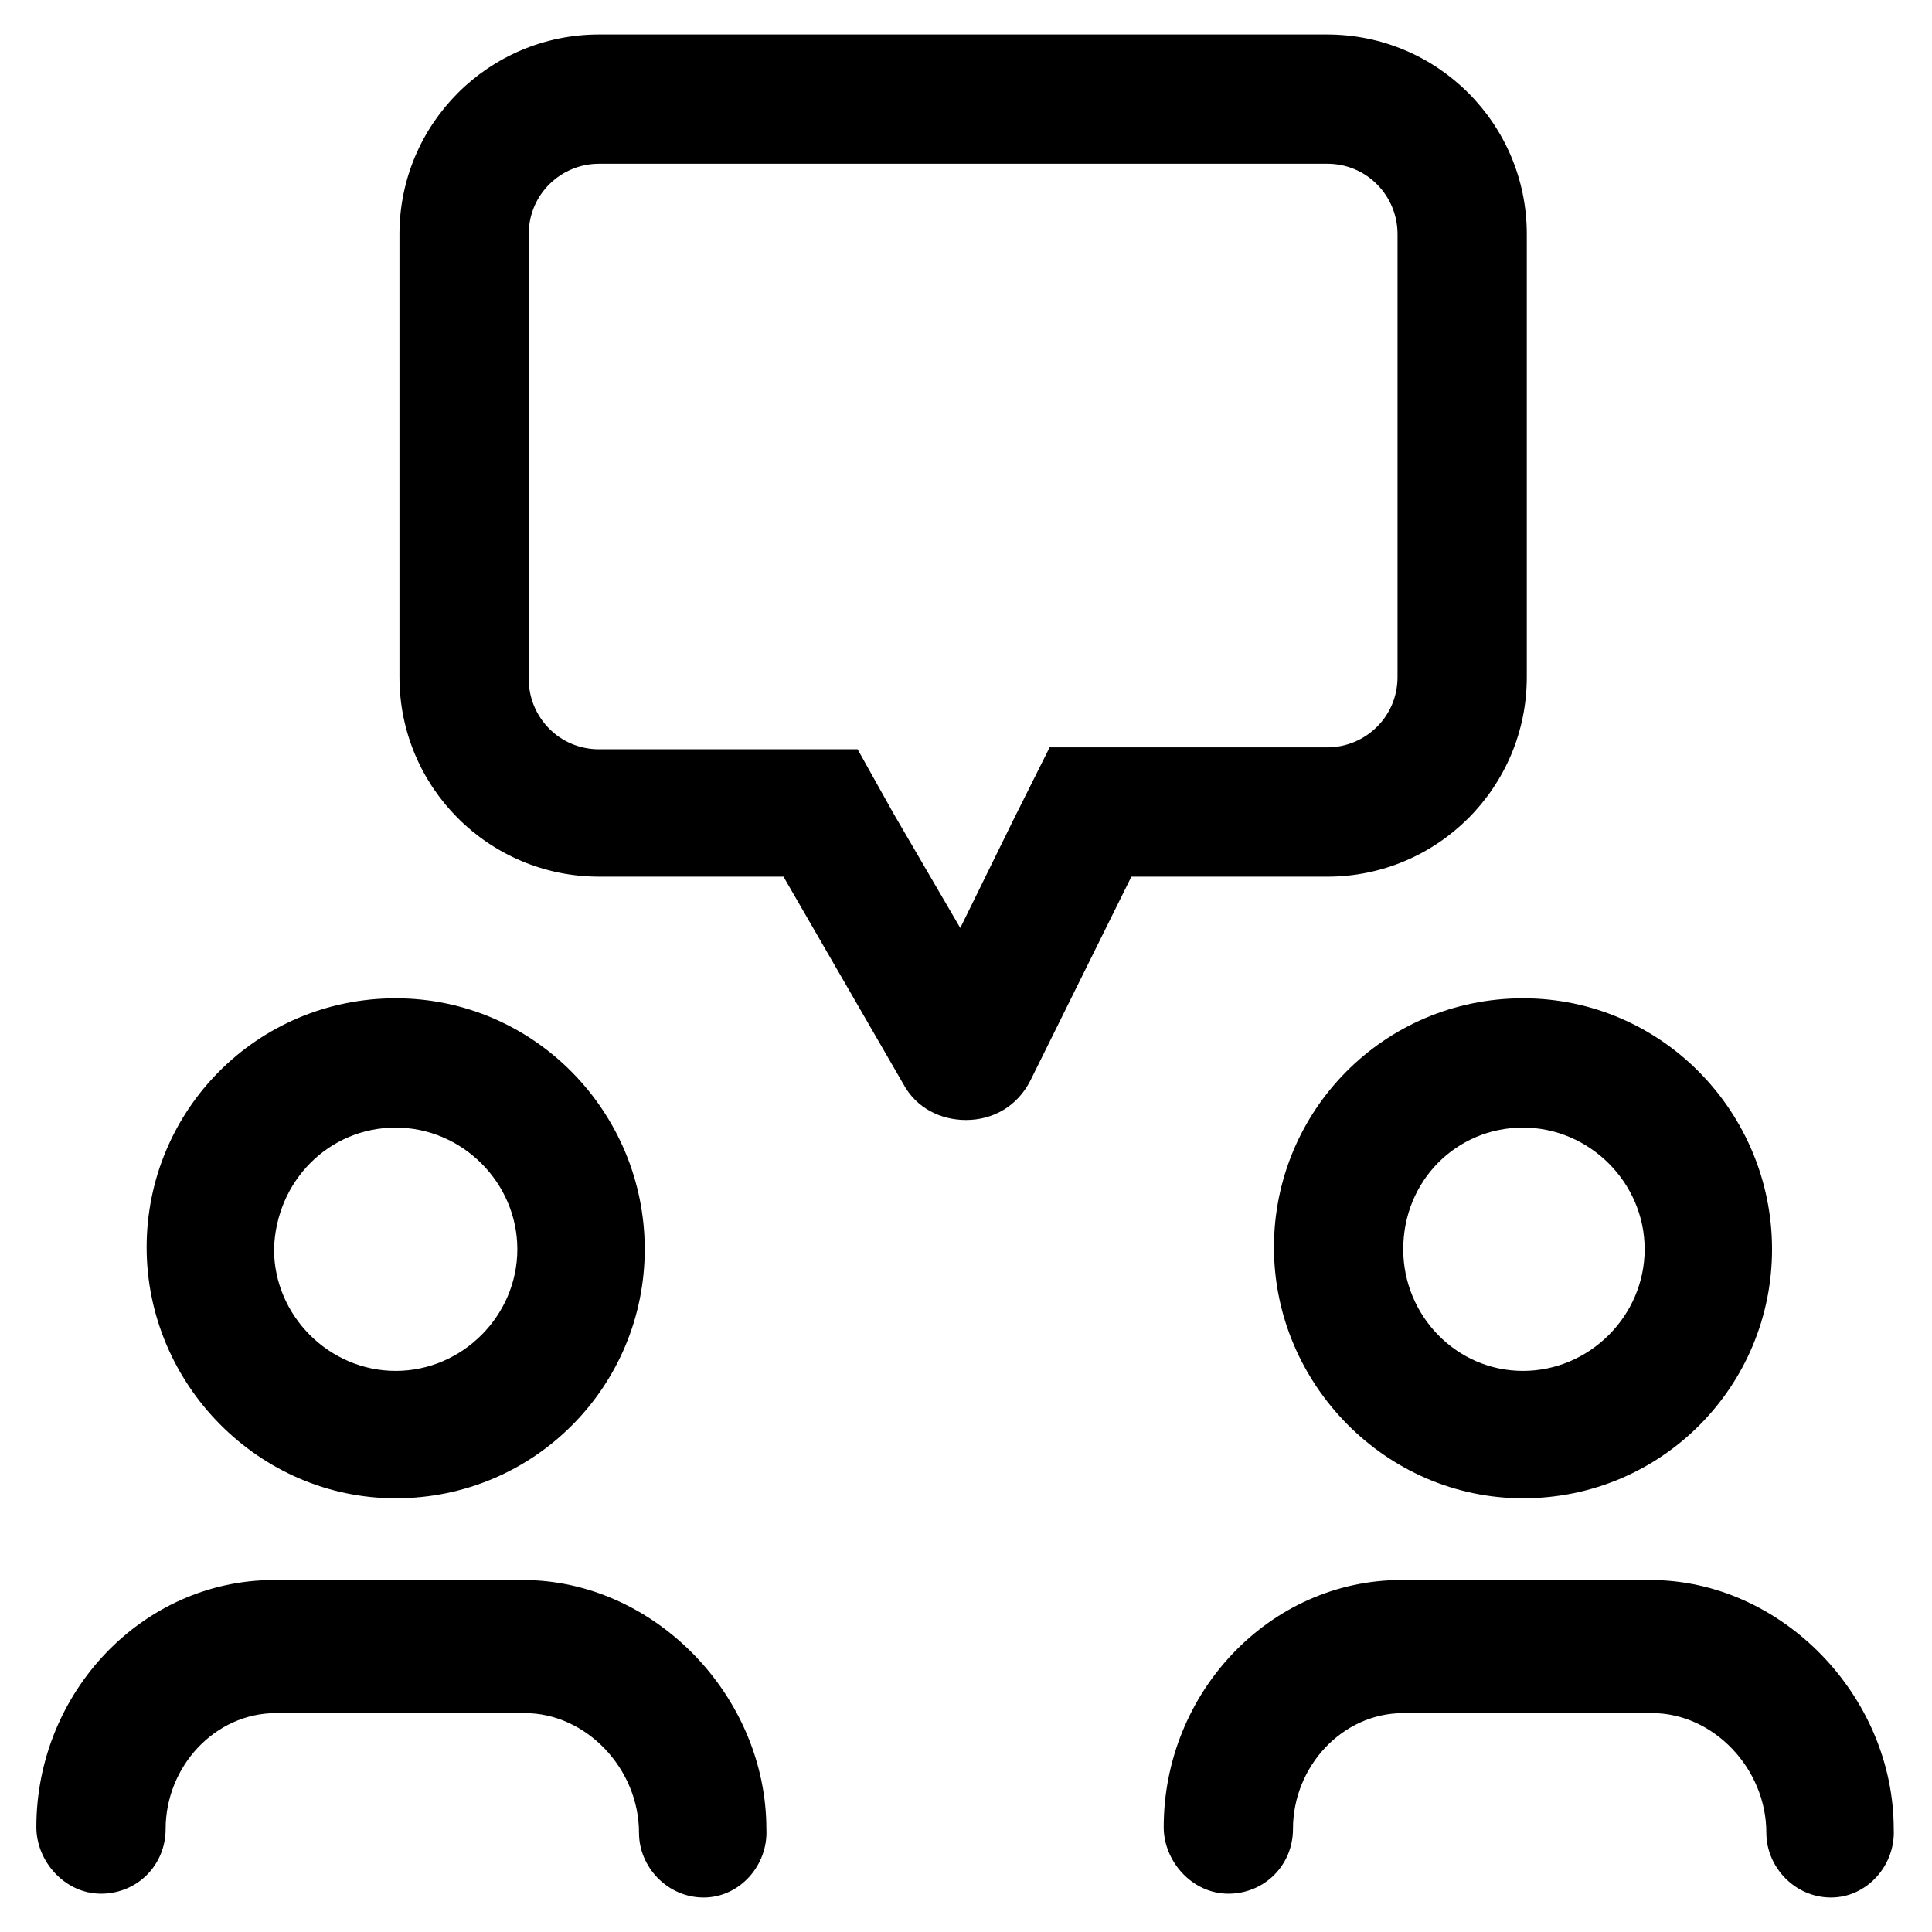
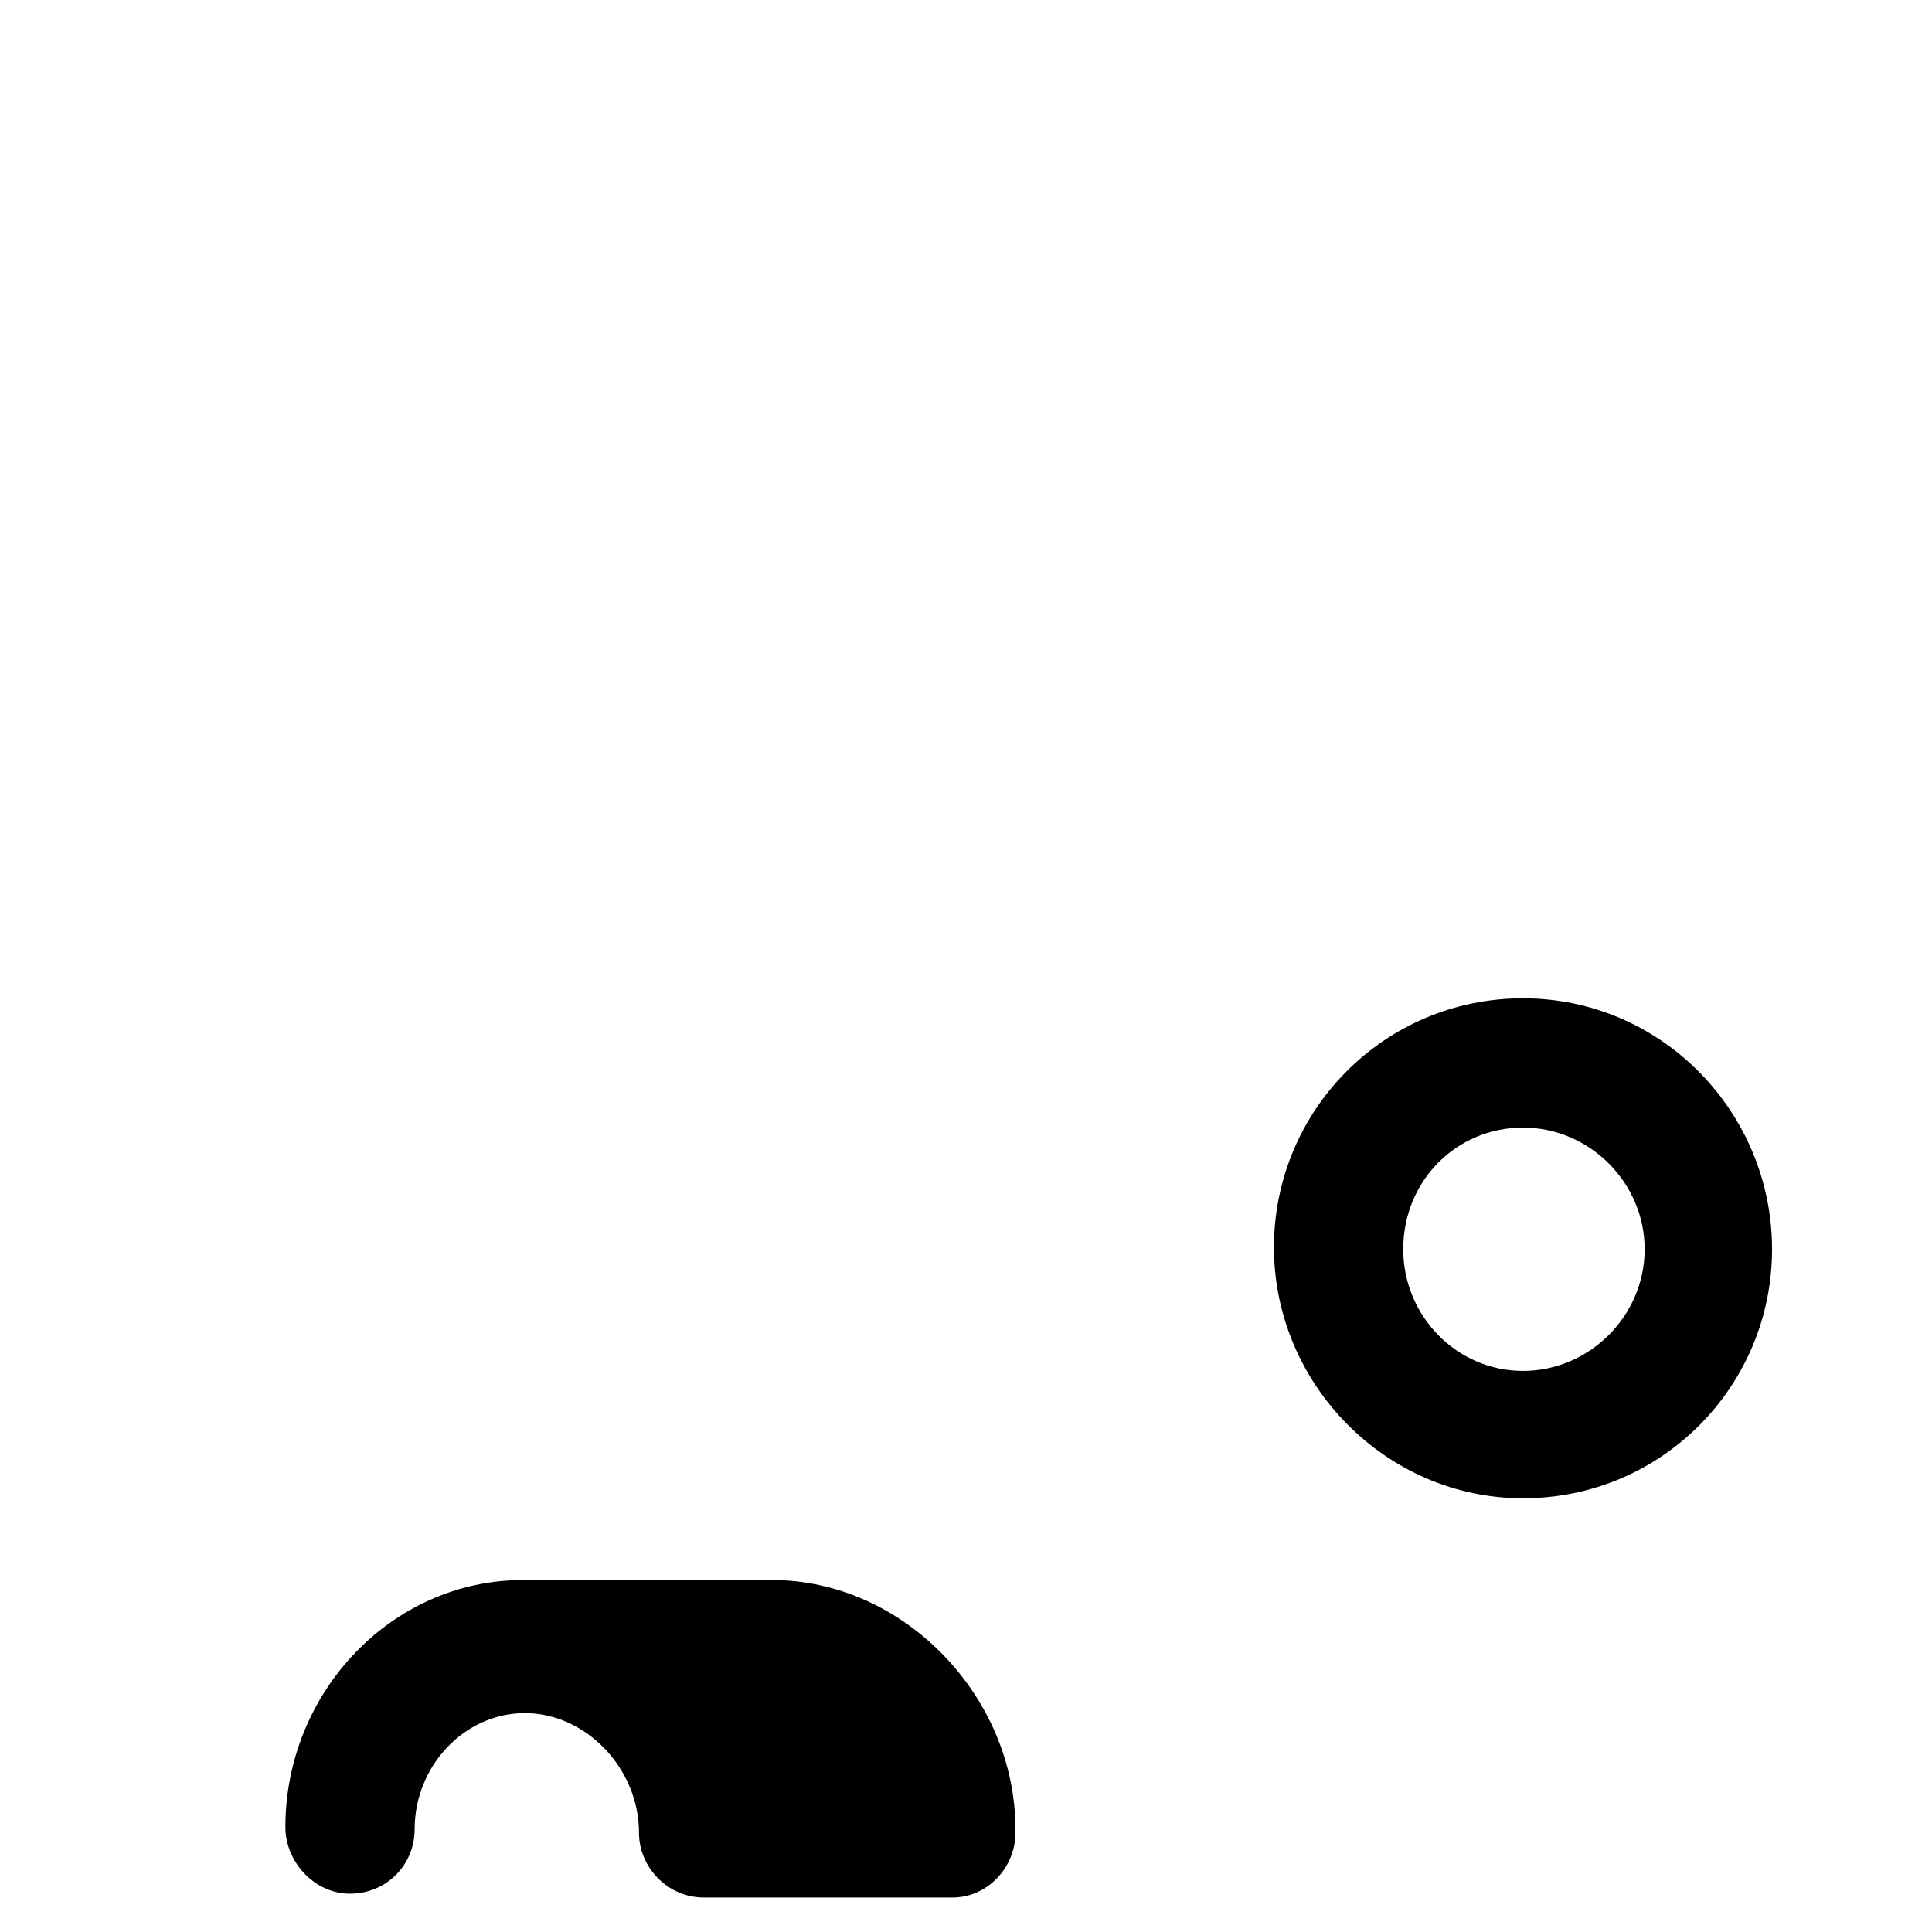
<svg xmlns="http://www.w3.org/2000/svg" fill="#000000" width="800px" height="800px" version="1.1" viewBox="144 144 512 512">
  <g>
-     <path d="m495.72 187.39c10.578 0 18.641 8.566 18.641 18.641v117.39c0 10.578-8.566 18.641-18.641 18.641h-73.559l-9.574 19.145-14.105 28.719-17.633-30.23-9.574-17.129h-68.52c-10.578 0-18.641-8.566-18.641-18.641l0.004-117.89c0-10.578 8.566-18.641 18.641-18.641h192.96m0-34.258h-192.96c-29.223 0-52.898 23.68-52.898 52.898v117.39c0 29.223 23.68 52.898 52.898 52.898h48.871l31.738 54.914c3.527 6.551 10.078 9.574 16.625 9.574 7.055 0 13.602-3.527 17.129-10.578l26.703-53.906h51.895c29.223 0 52.898-23.68 52.898-52.898v-117.39c0-29.219-23.68-52.898-52.898-52.898z" />
-     <path d="m248.86 442.82c17.633 0 32.242 14.609 32.242 32.242 0 17.633-14.609 32.242-32.242 32.242-17.633 0-32.242-14.609-32.242-32.242 0.504-18.137 14.609-32.242 32.242-32.242m0-34.262c-36.777 0-66 29.727-66 66s29.727 66.504 66 66.504c36.777 0 66-29.727 66-66 0-36.273-29.223-66.504-66-66.504z" />
-     <path d="m330.47 646.86c-9.574 0-17.129-8.062-17.129-17.129 0-17.129-14.105-31.738-30.23-31.738h-65.996c-16.121 0-29.223 14.105-29.223 30.73 0 9.574-7.559 17.129-17.129 17.129-9.574 0-17.129-8.566-17.129-17.633 0-35.77 28.215-65.496 62.977-65.496h66c34.762 0 64.488 30.73 64.488 66 0.5 9.574-7.055 18.137-16.629 18.137z" />
+     <path d="m330.47 646.86c-9.574 0-17.129-8.062-17.129-17.129 0-17.129-14.105-31.738-30.23-31.738c-16.121 0-29.223 14.105-29.223 30.73 0 9.574-7.559 17.129-17.129 17.129-9.574 0-17.129-8.566-17.129-17.633 0-35.77 28.215-65.496 62.977-65.496h66c34.762 0 64.488 30.73 64.488 66 0.5 9.574-7.055 18.137-16.629 18.137z" />
    <path d="m547.61 442.82c17.633 0 32.242 14.609 32.242 32.242 0 17.633-14.609 32.242-32.242 32.242-17.633 0-31.738-14.609-31.738-32.242 0-18.137 14.105-32.242 31.738-32.242m0-34.262c-36.777 0-66 29.727-66 66 0.004 36.273 29.727 66.504 66 66.504 36.777 0 66-29.727 66-66 0-36.273-29.219-66.504-66-66.504z" />
-     <path d="m629.23 646.86c-9.574 0-17.129-8.062-17.129-17.129 0-17.129-14.105-31.738-30.23-31.738h-65.996c-16.121 0-29.223 14.105-29.223 30.73 0 9.574-7.559 17.129-17.129 17.129-9.574 0-17.129-8.566-17.129-17.633 0-35.77 28.215-65.496 62.977-65.496h66c34.762 0 64.488 30.73 64.488 66 0.504 9.574-7.055 18.137-16.629 18.137z" />
  </g>
</svg>